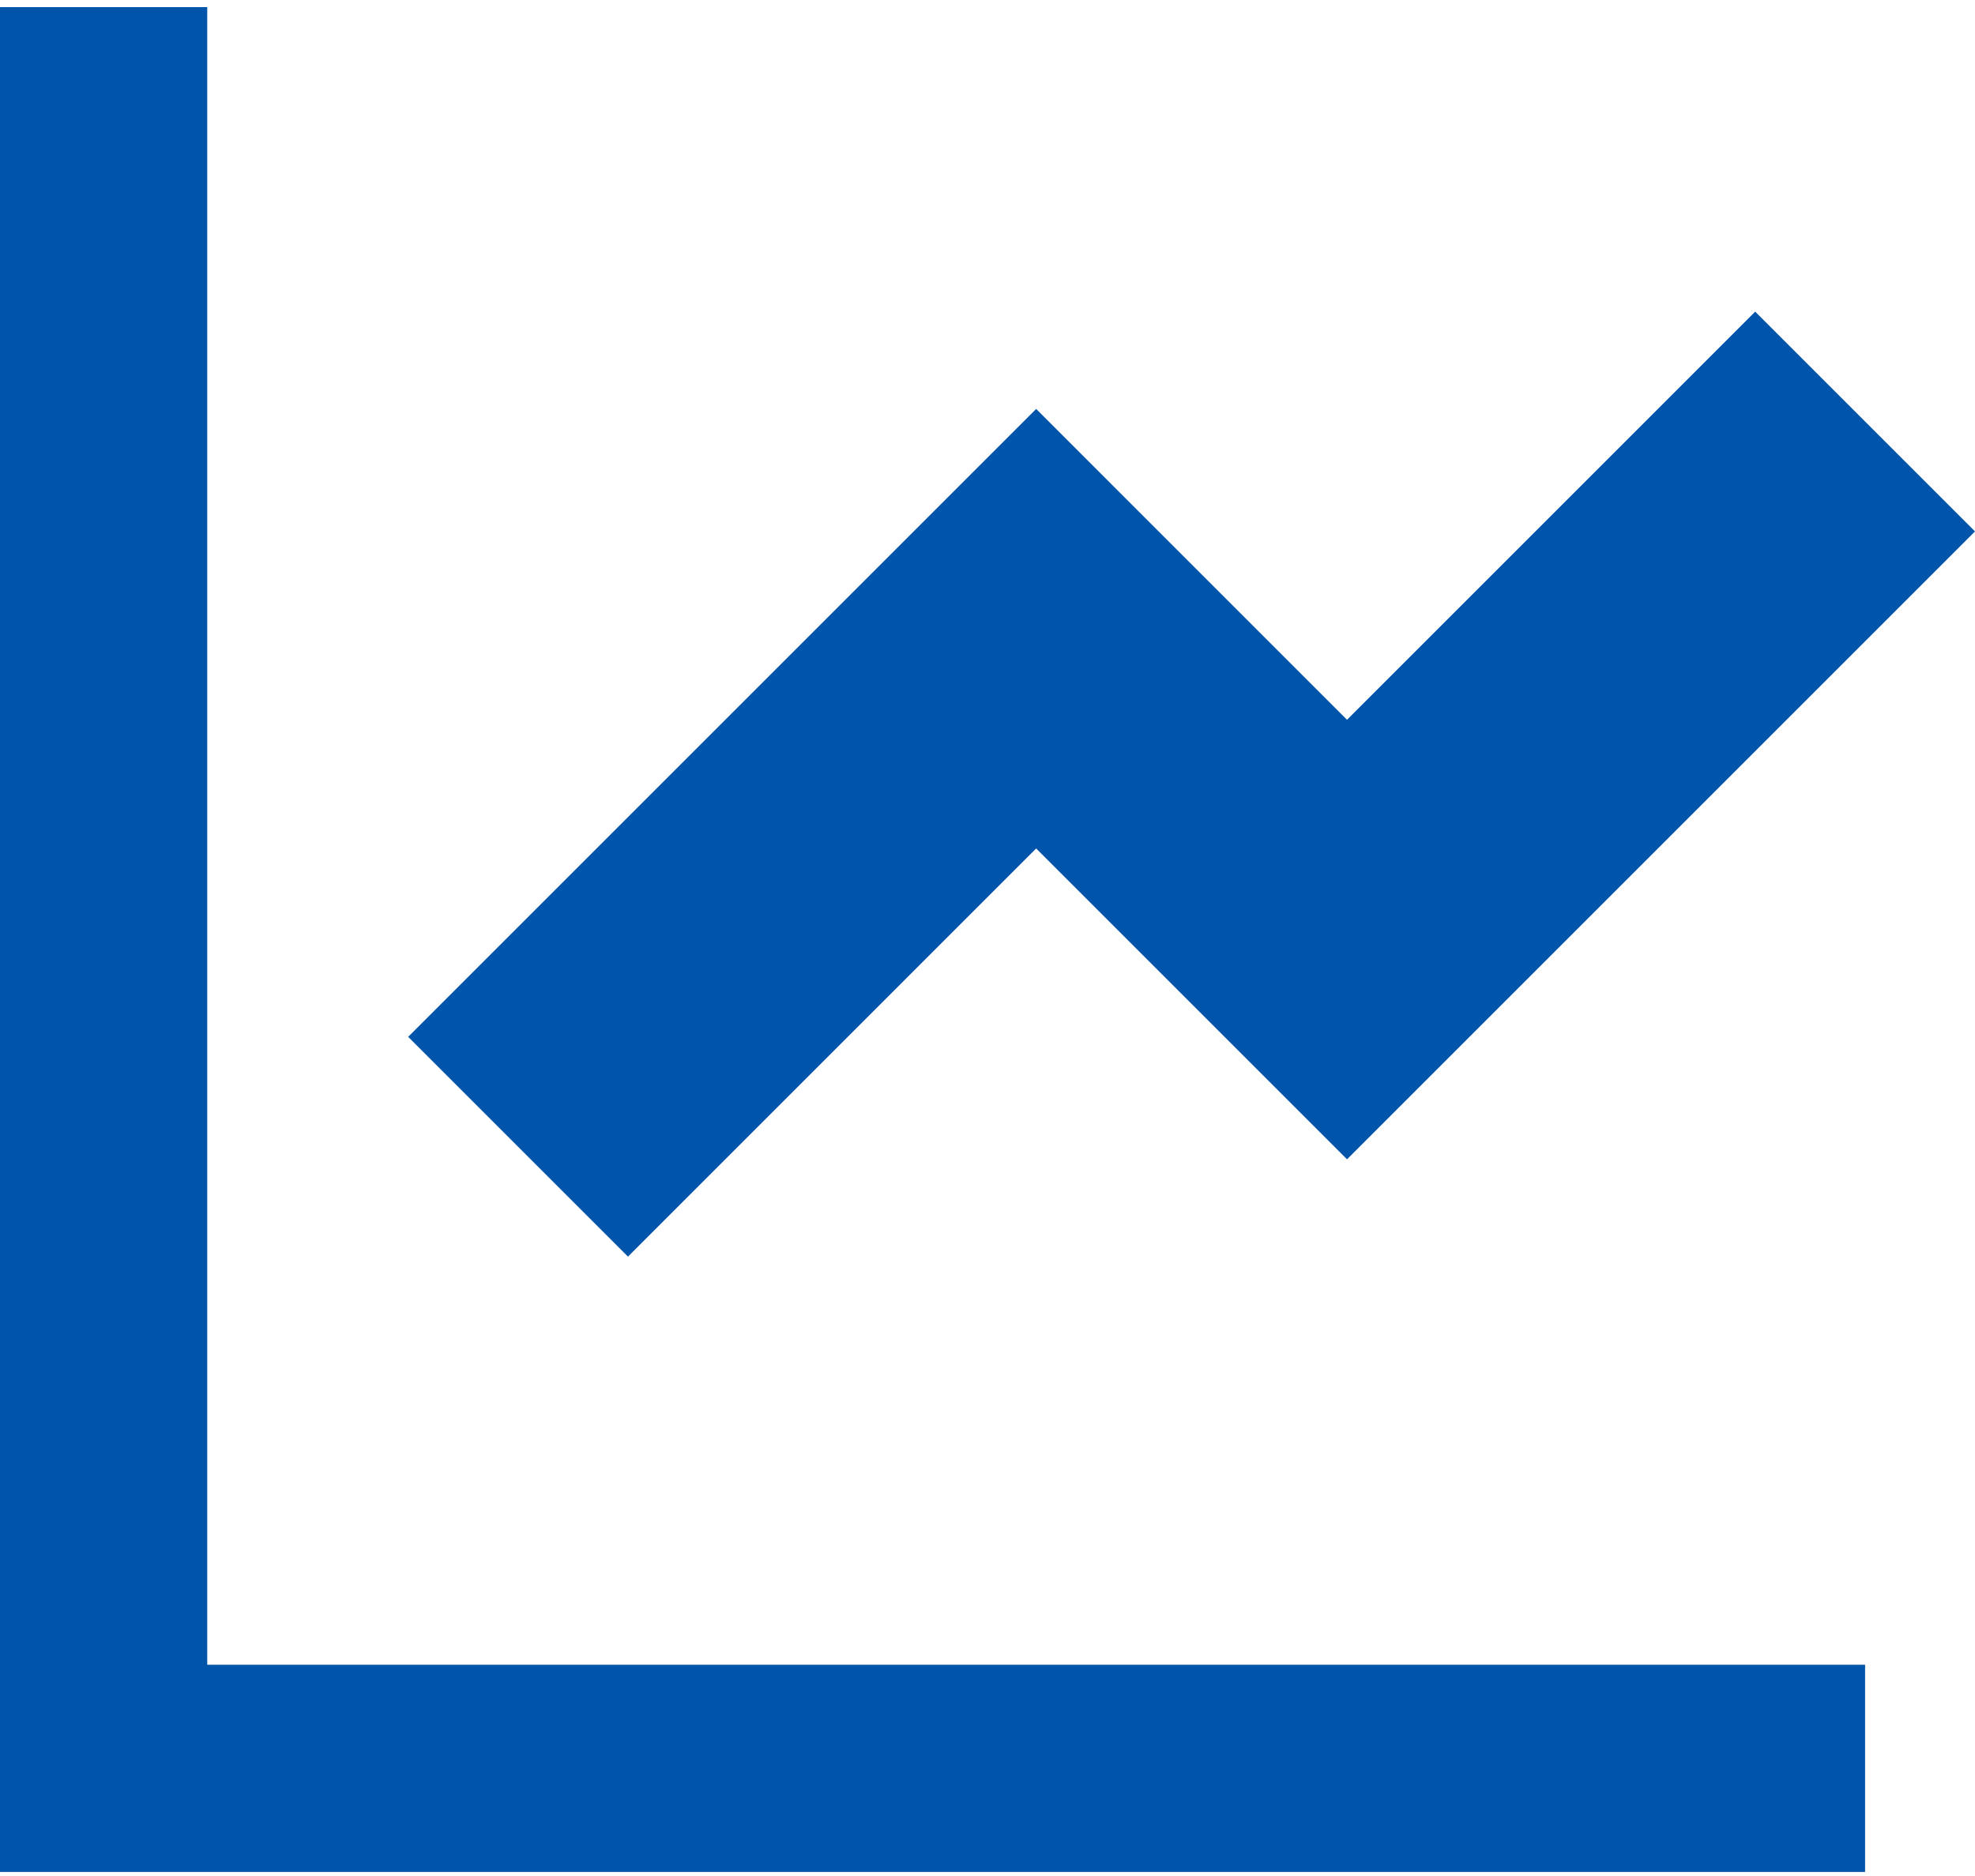
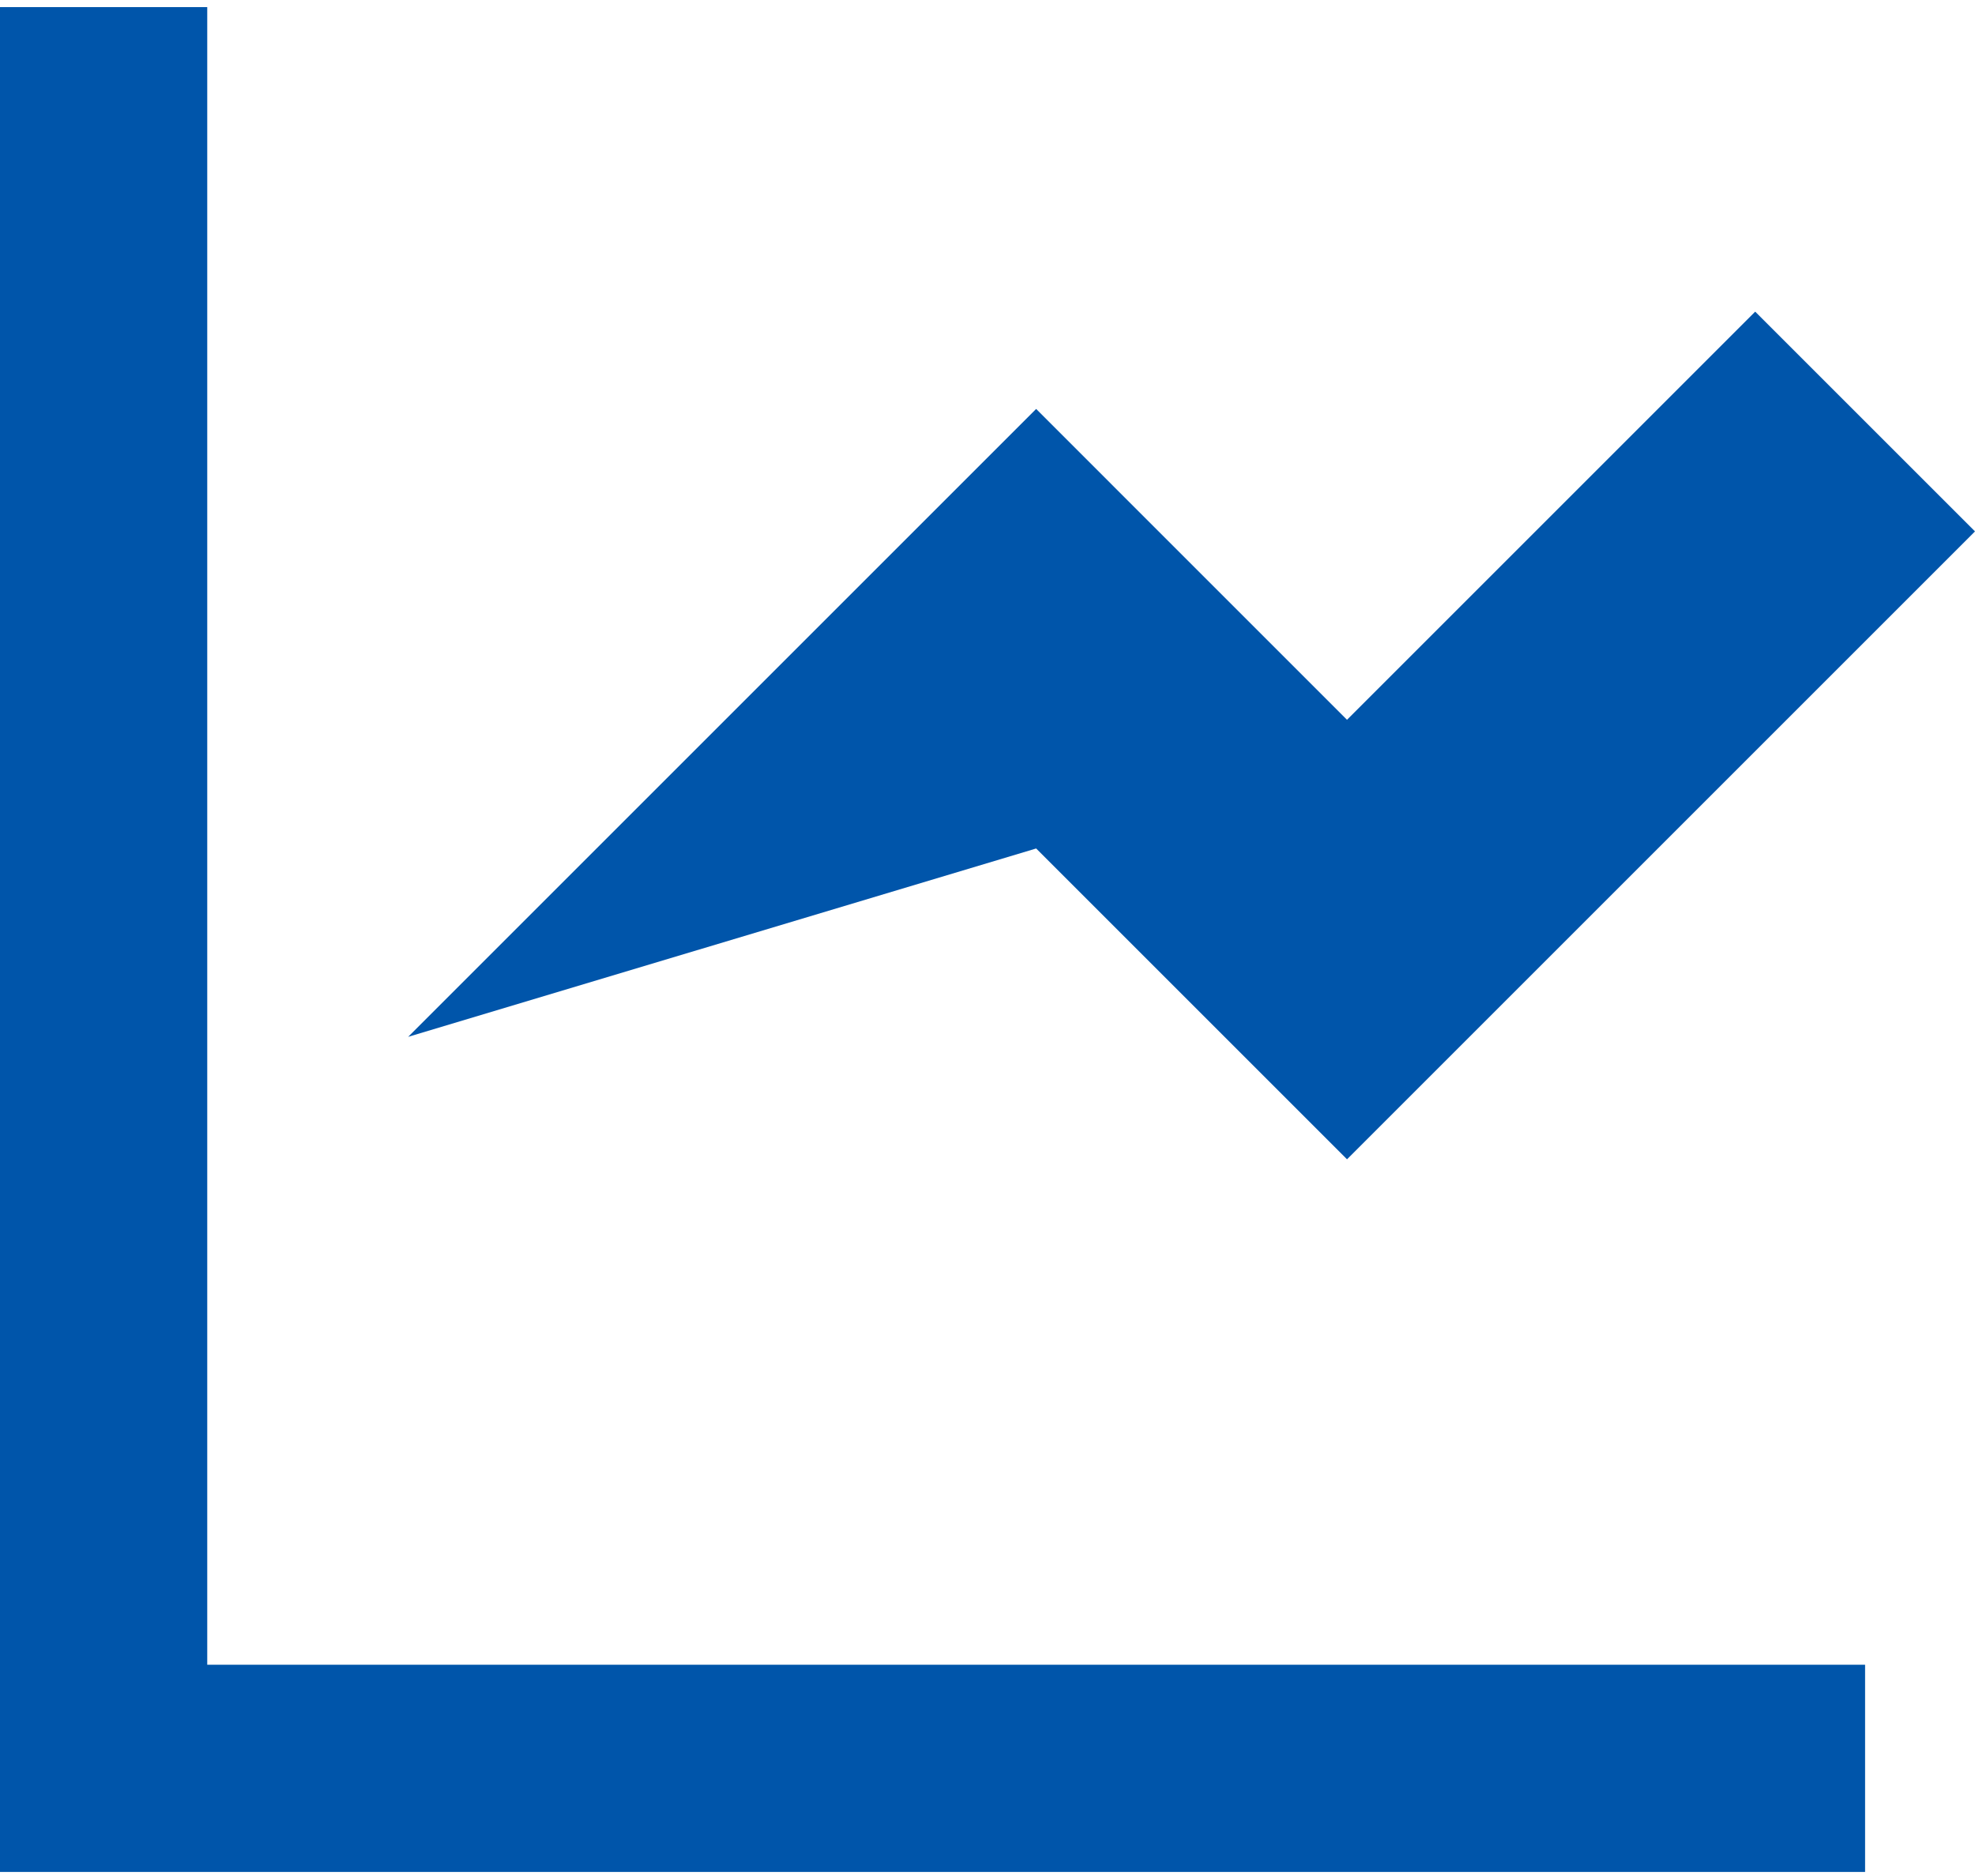
<svg xmlns="http://www.w3.org/2000/svg" width="60px" height="57px" viewBox="0 0 60 57" version="1.1">
  <title>analyst</title>
  <g id="Page-1" stroke="none" stroke-width="1" fill="none" fill-rule="evenodd">
    <g id="analyst" transform="translate(0, 0.216)" fill="#0055AA" fill-rule="nonzero">
-       <path d="M6.296,0 L6.296,50.365 L56.661,50.365 L56.661,56.661 L0,56.661 L0,0 L6.296,0 Z M53.322,9.253 L60,15.93 L40.922,35.008 L31.478,25.564 L19.078,37.965 L12.4,31.287 L31.478,12.209 L40.922,21.654 L53.322,9.253 Z" id="Shape" />
+       <path d="M6.296,0 L6.296,50.365 L56.661,50.365 L56.661,56.661 L0,56.661 L0,0 L6.296,0 Z M53.322,9.253 L60,15.93 L40.922,35.008 L31.478,25.564 L12.4,31.287 L31.478,12.209 L40.922,21.654 L53.322,9.253 Z" id="Shape" />
    </g>
  </g>
</svg>